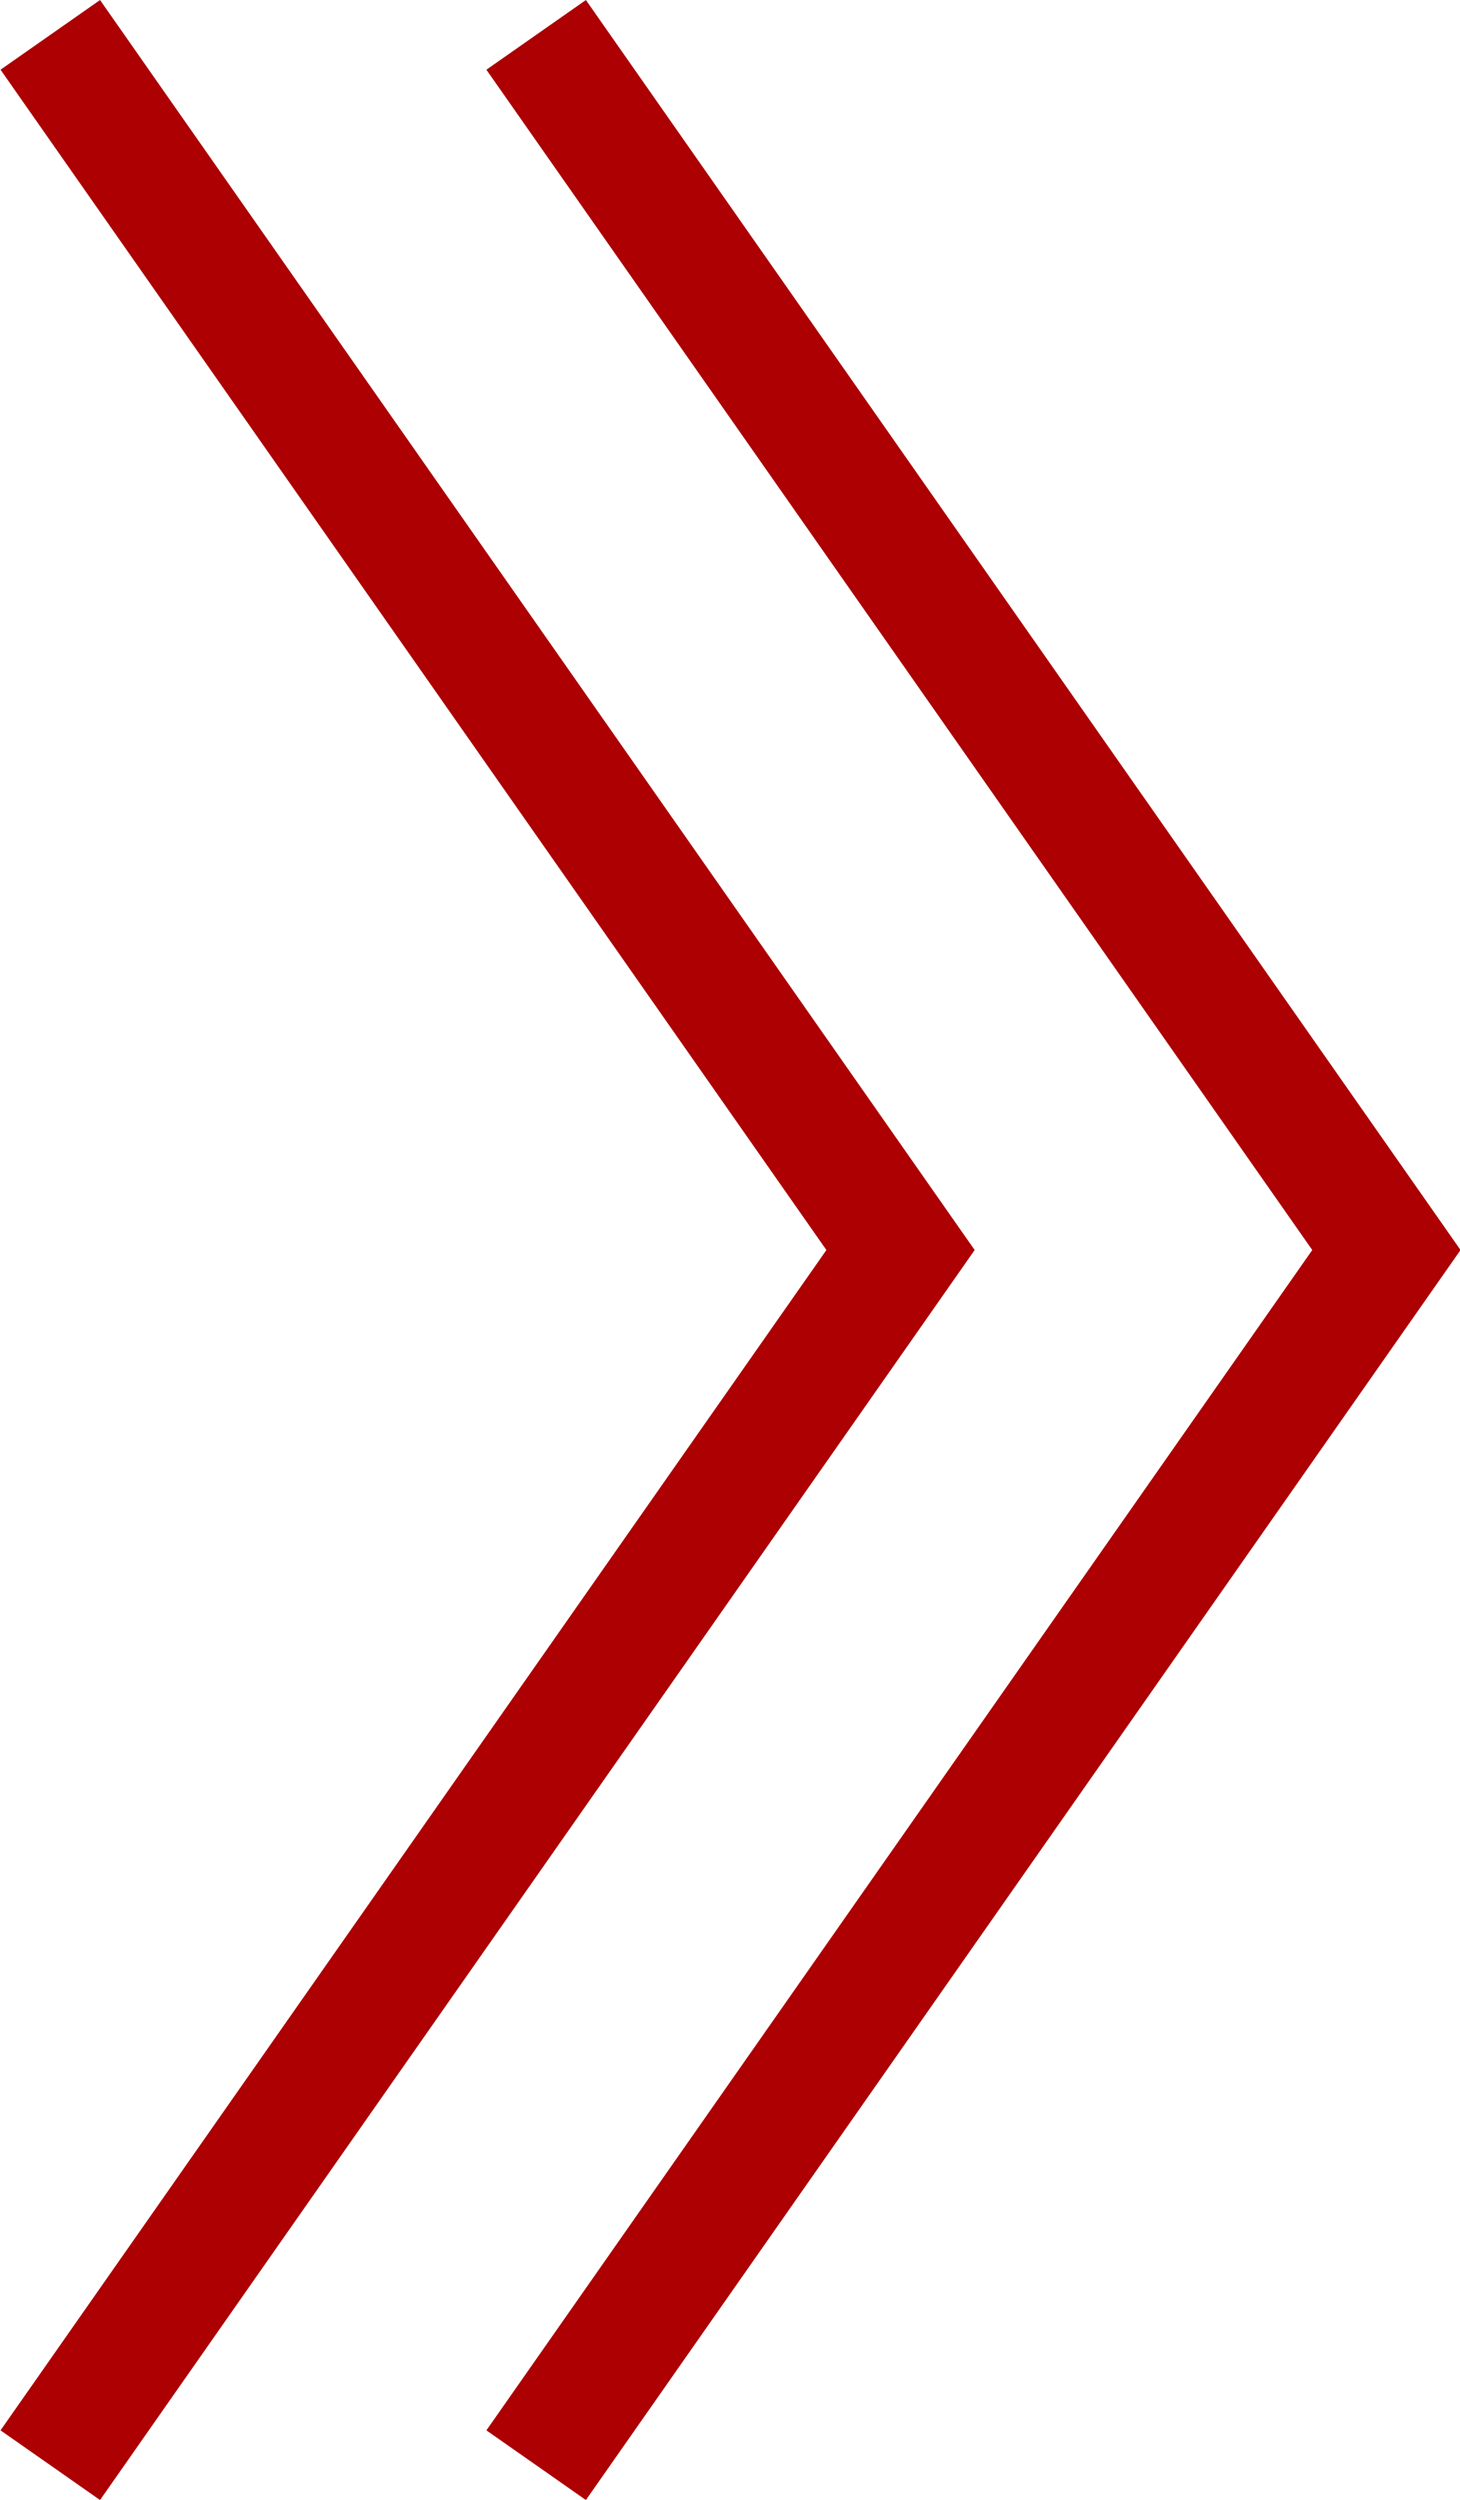
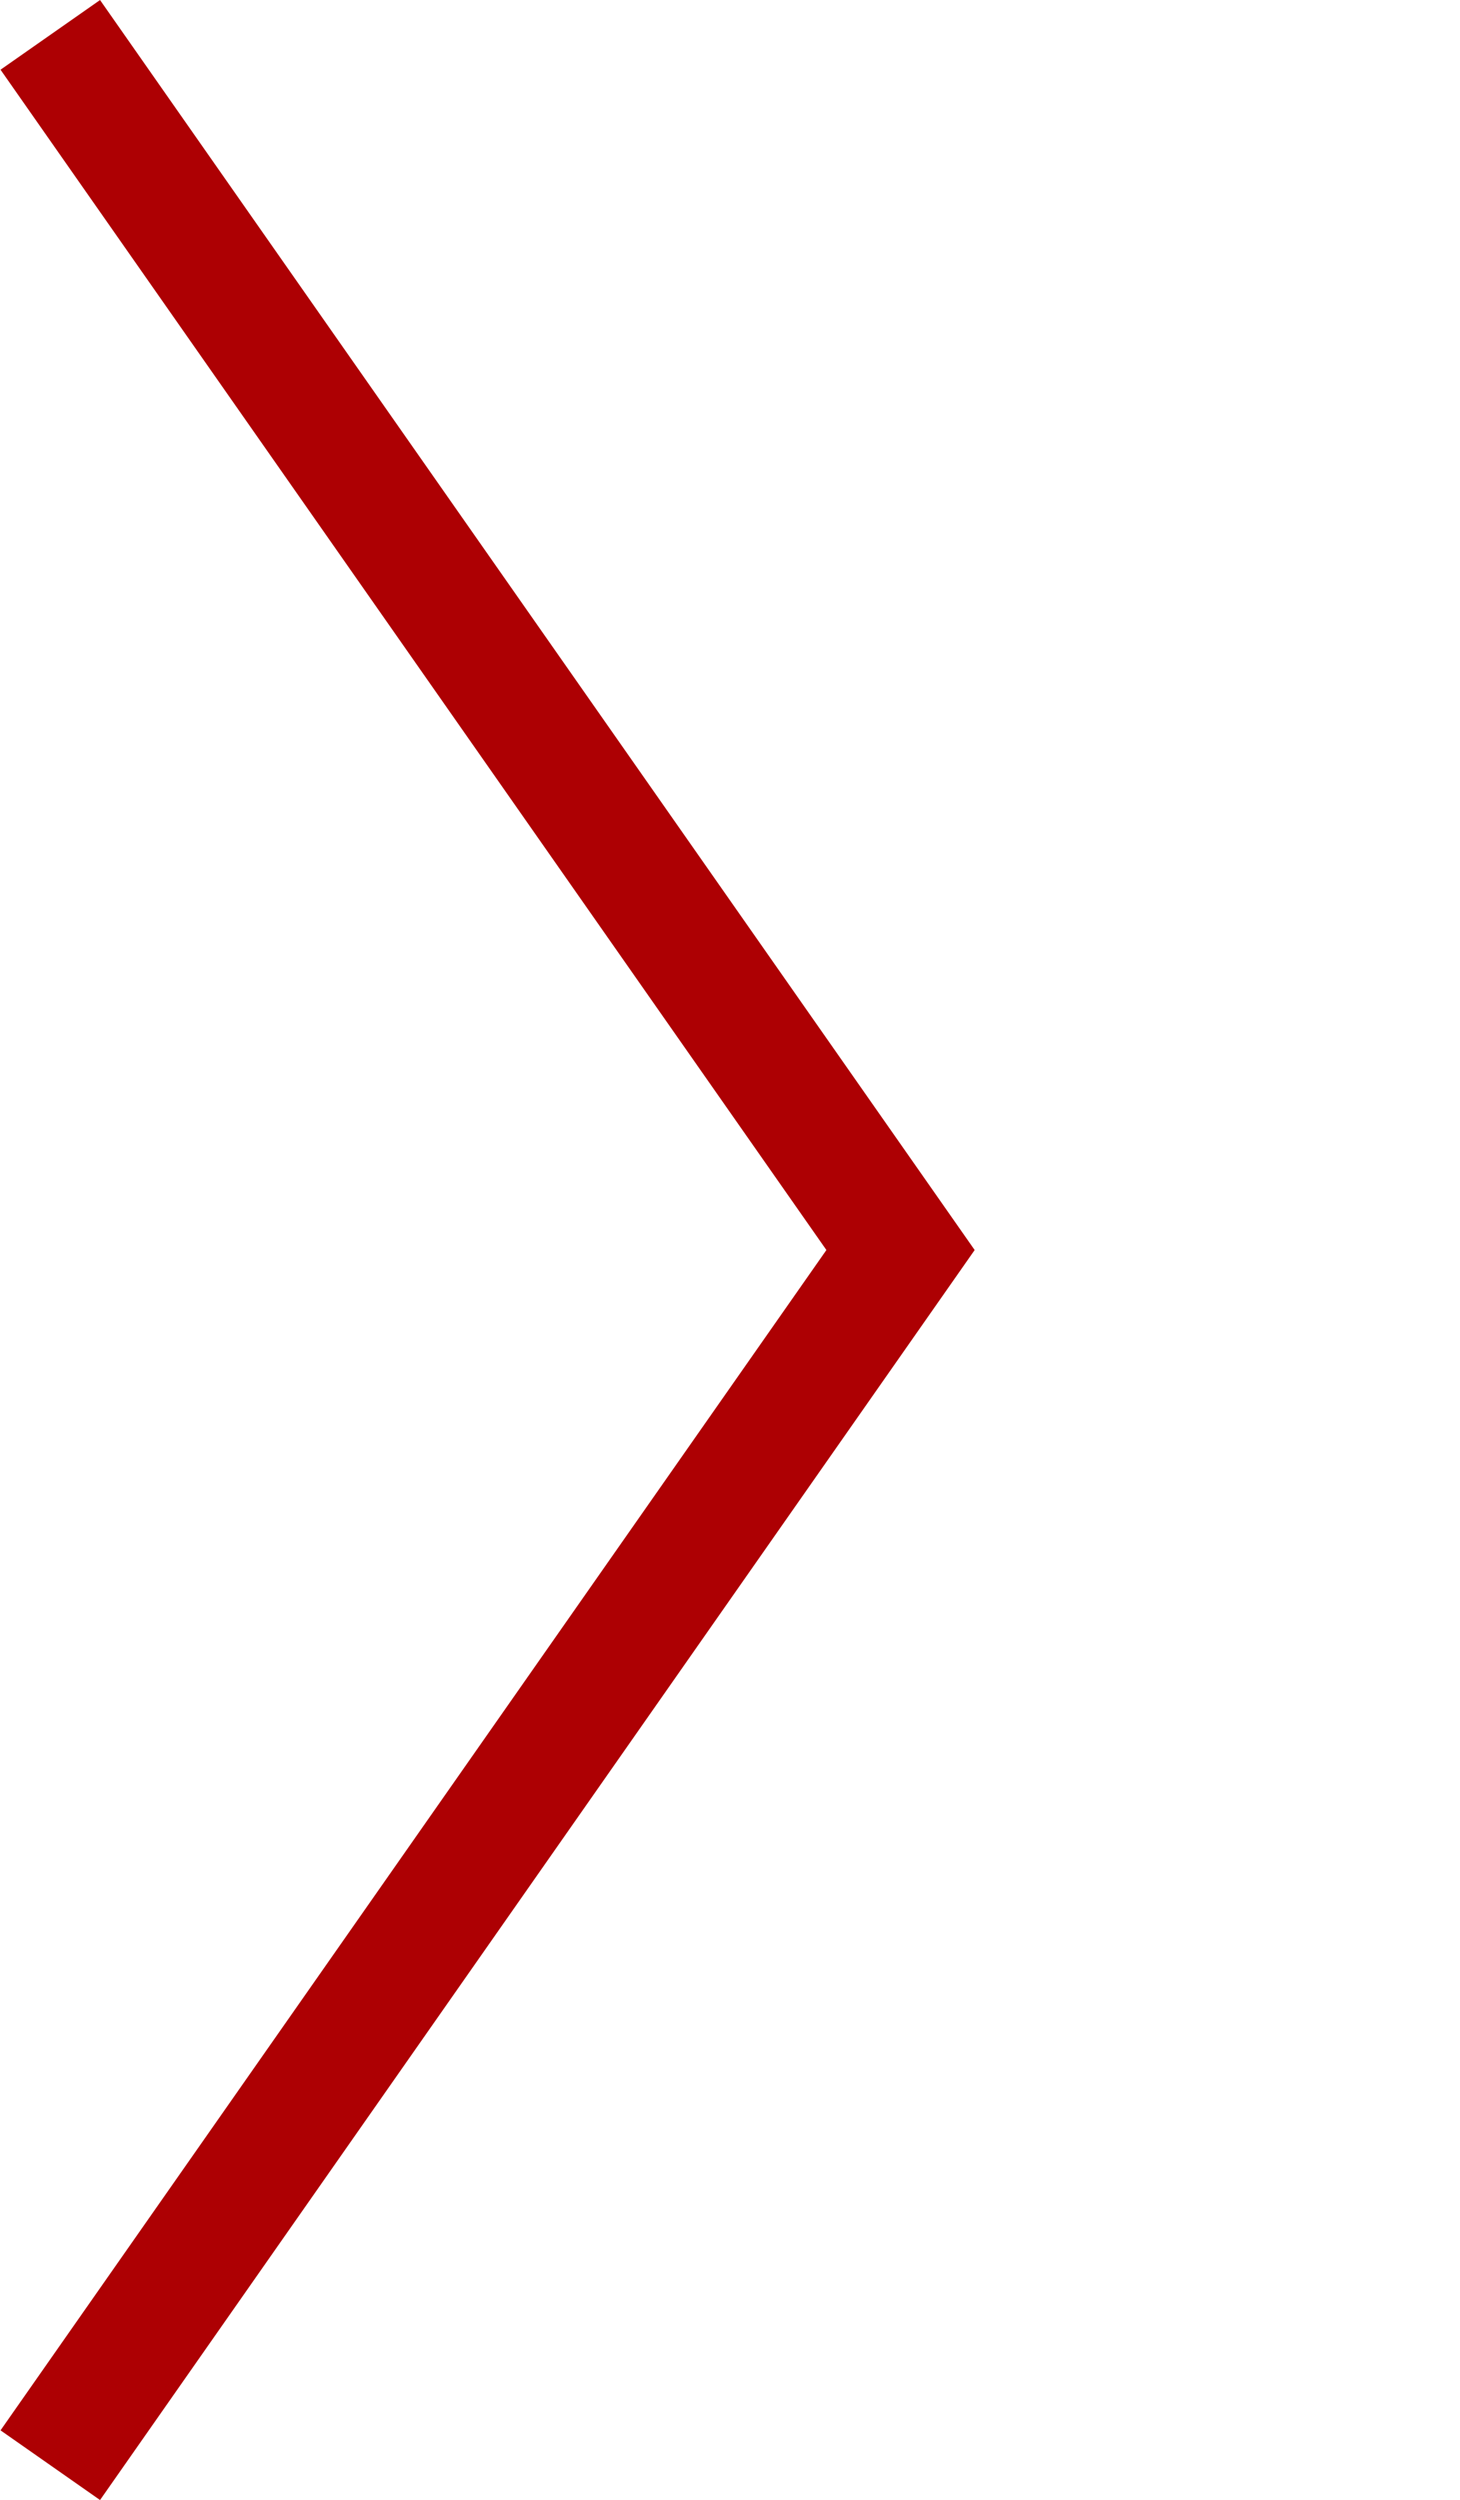
<svg xmlns="http://www.w3.org/2000/svg" viewBox="0 0 12.02 20.573">
  <defs>
    <style>
      .cls-1 {
        fill: none;
        stroke: #ad0003;
      }
    </style>
  </defs>
  <g id="グループ化_28" data-name="グループ化 28" transform="translate(-844.586 -239.213)">
    <path id="パス_358" data-name="パス 358" class="cls-1" d="M-209-795.864l7,10-7,10" transform="translate(1054 1035.364)" />
-     <path id="パス_359" data-name="パス 359" class="cls-1" d="M-209-795.864l7,10-7,10" transform="translate(1058 1035.364)" />
  </g>
</svg>